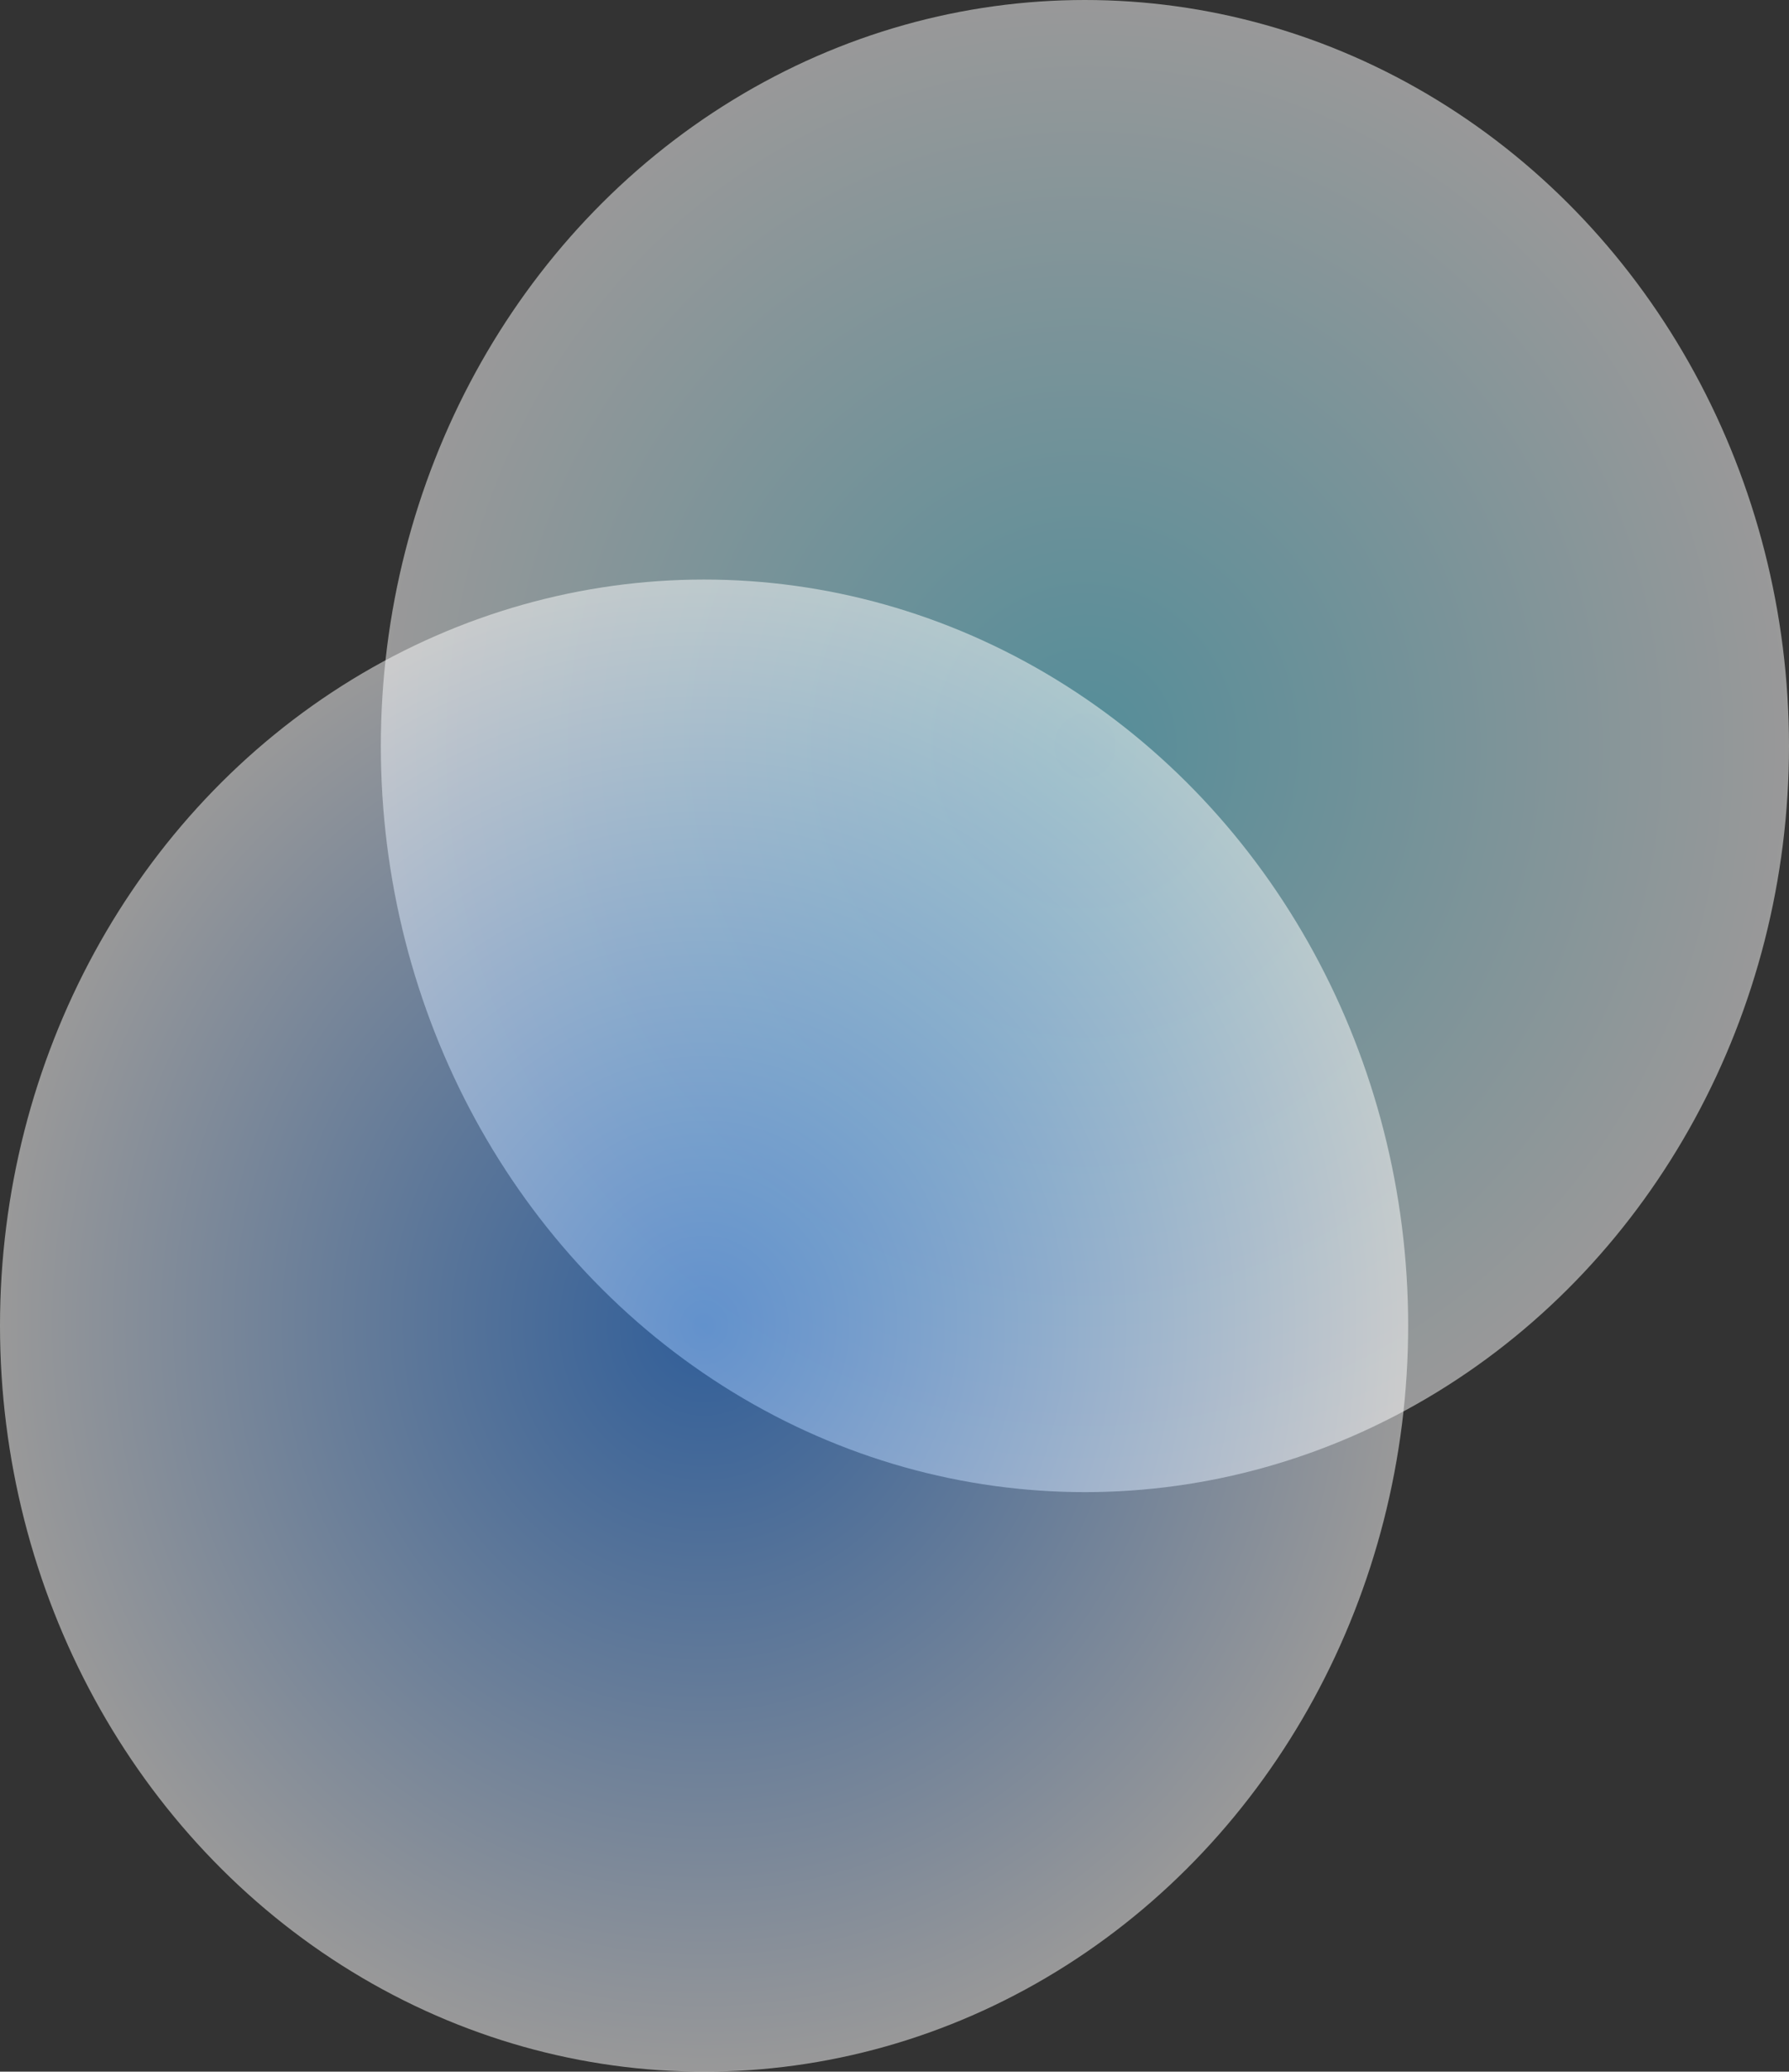
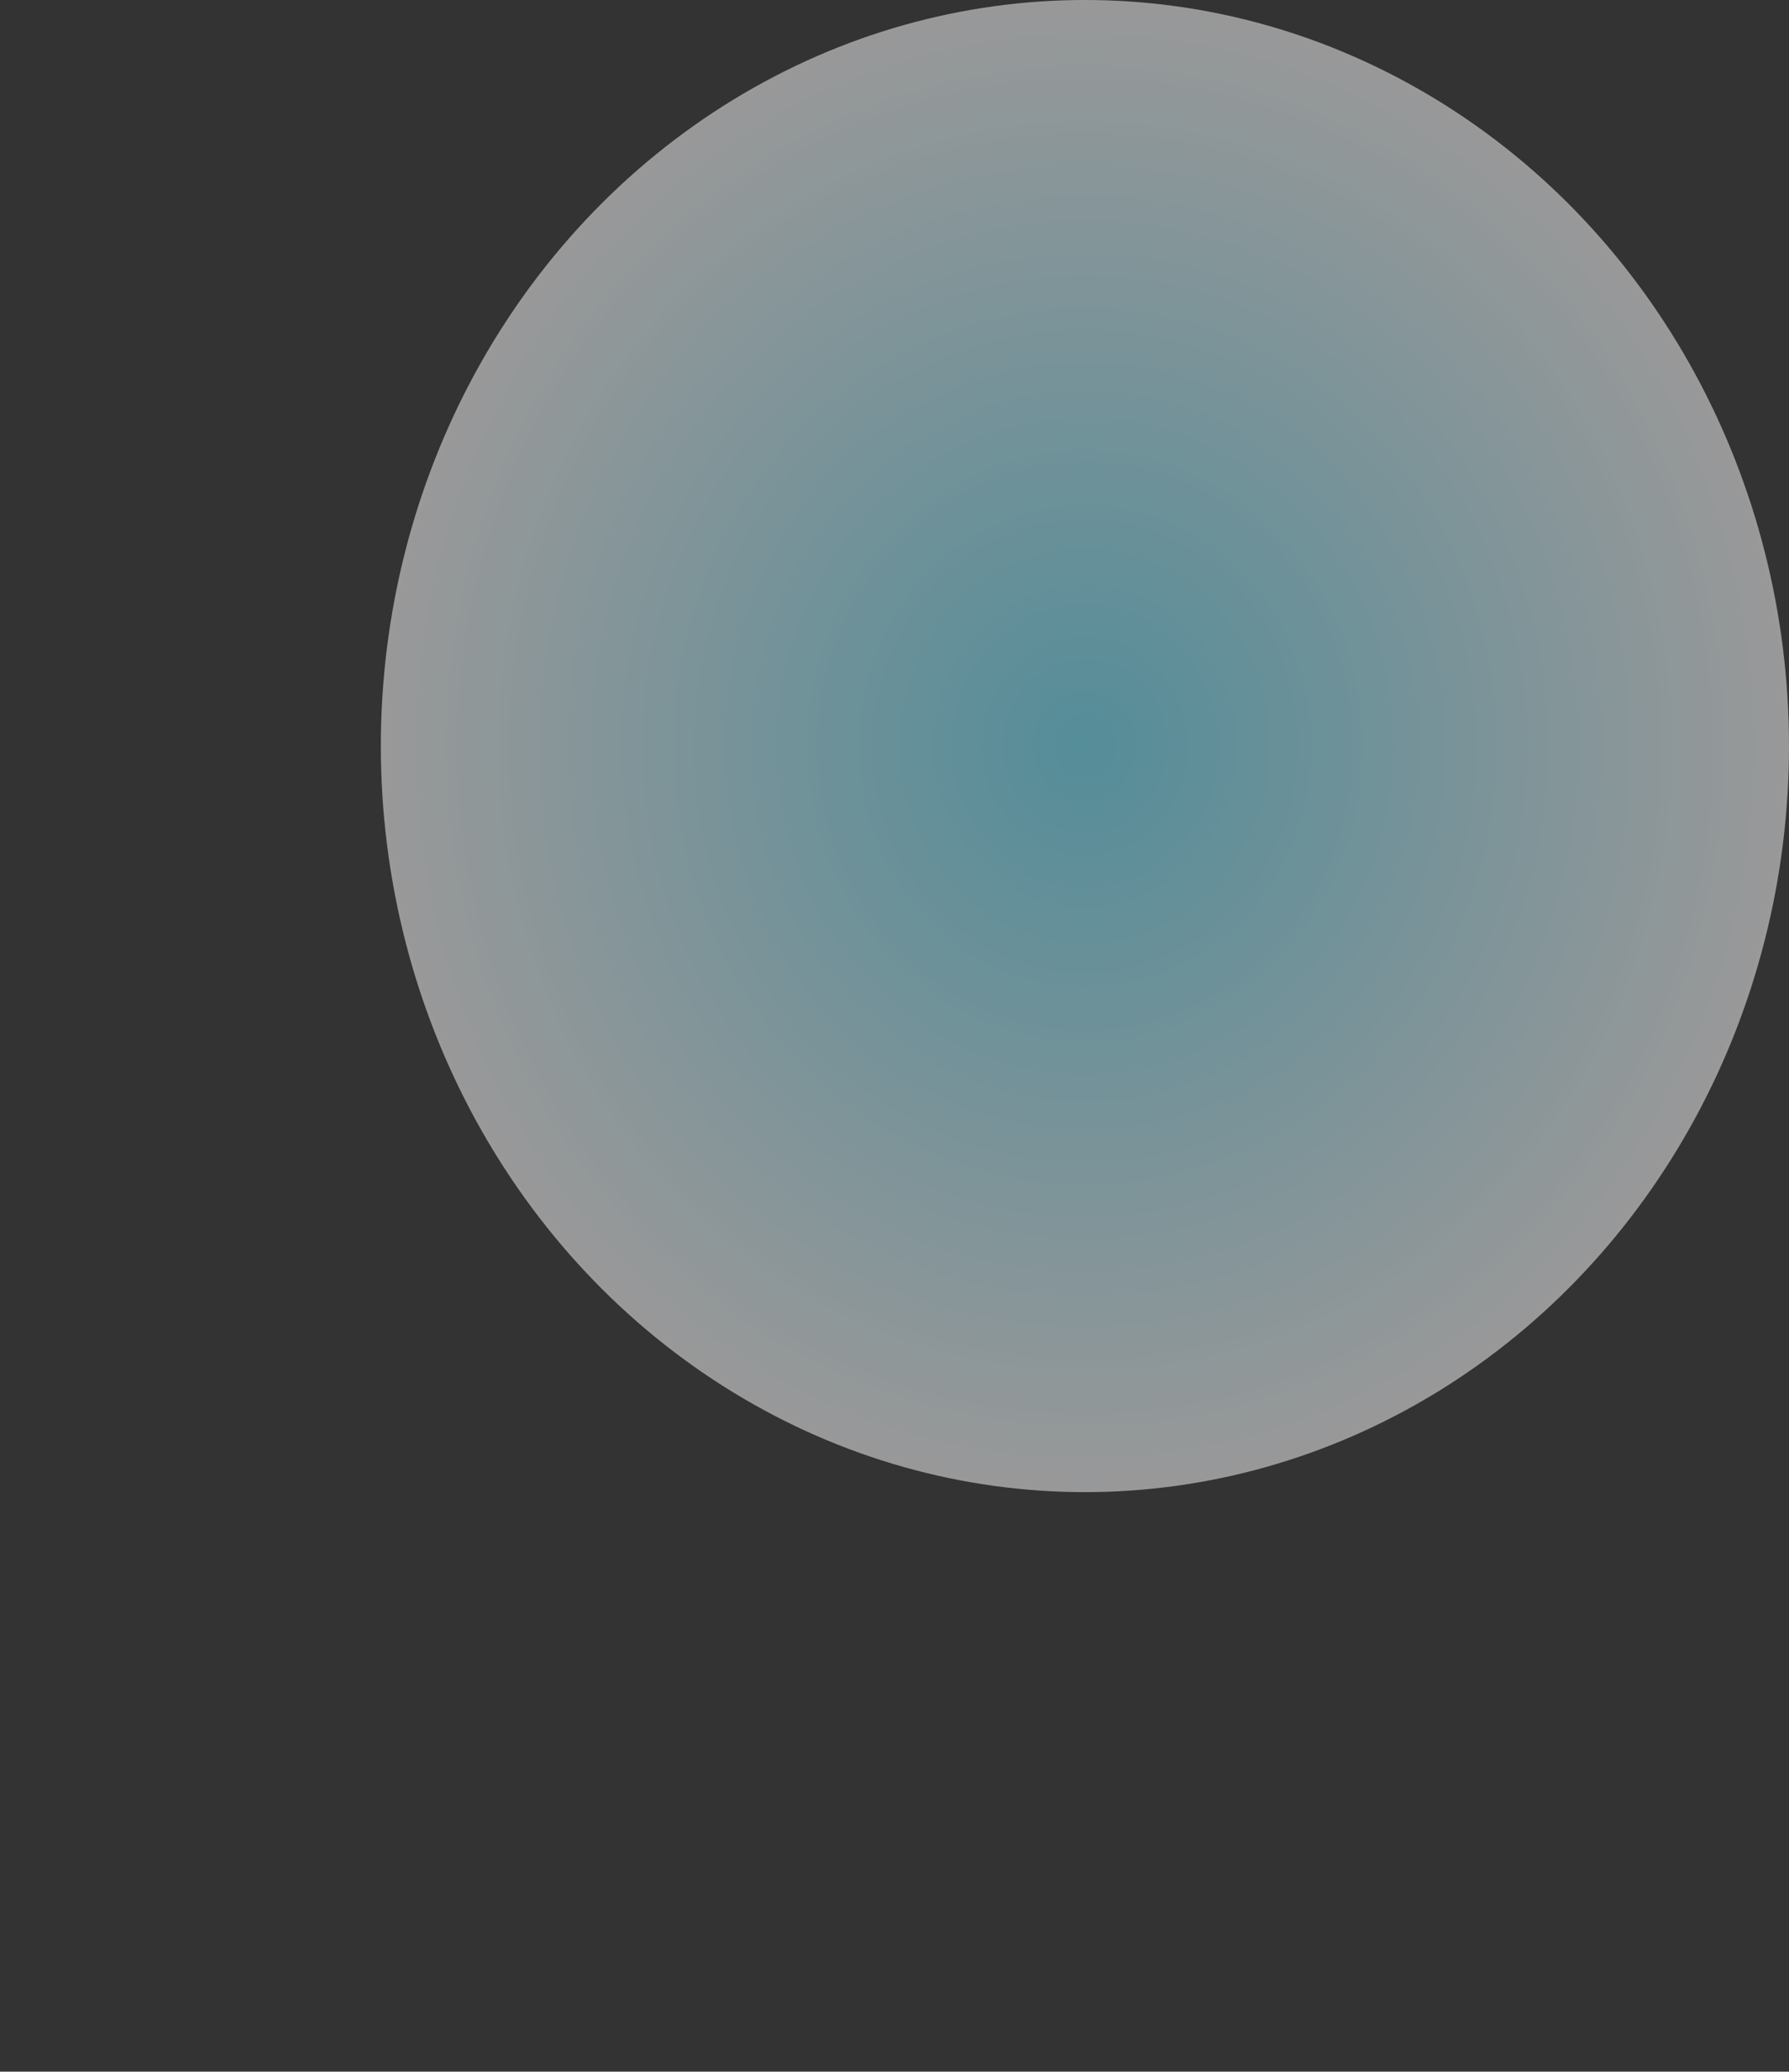
<svg xmlns="http://www.w3.org/2000/svg" width="559" height="647" viewBox="0 0 559 647" fill="none">
  <rect x="0" y="0" width="559" height="647" fill="#333333" stroke="none" />
  <g style="mix-blend-mode:multiply">
    <ellipse cx="339" cy="233" rx="220" ry="233" fill="url(#paint0_radial_0_1)" fill-opacity="0.5" />
  </g>
  <g style="mix-blend-mode:multiply">
-     <ellipse cx="220" cy="414" rx="220" ry="233" fill="url(#paint1_radial_0_1)" fill-opacity="0.5" />
-   </g>
+     </g>
  <defs>
    <radialGradient id="paint0_radial_0_1" cx="0" cy="0" r="1" gradientUnits="userSpaceOnUse" gradientTransform="translate(339 233) rotate(90) scale(233 220)">
      <stop stop-color="#77E8FF" />
      <stop offset="1" stop-color="white" />
    </radialGradient>
    <radialGradient id="paint1_radial_0_1" cx="0" cy="0" r="1" gradientUnits="userSpaceOnUse" gradientTransform="translate(220 414) rotate(90) scale(233 220)">
      <stop stop-color="#308BFF" />
      <stop offset="1" stop-color="white" />
    </radialGradient>
  </defs>
</svg>